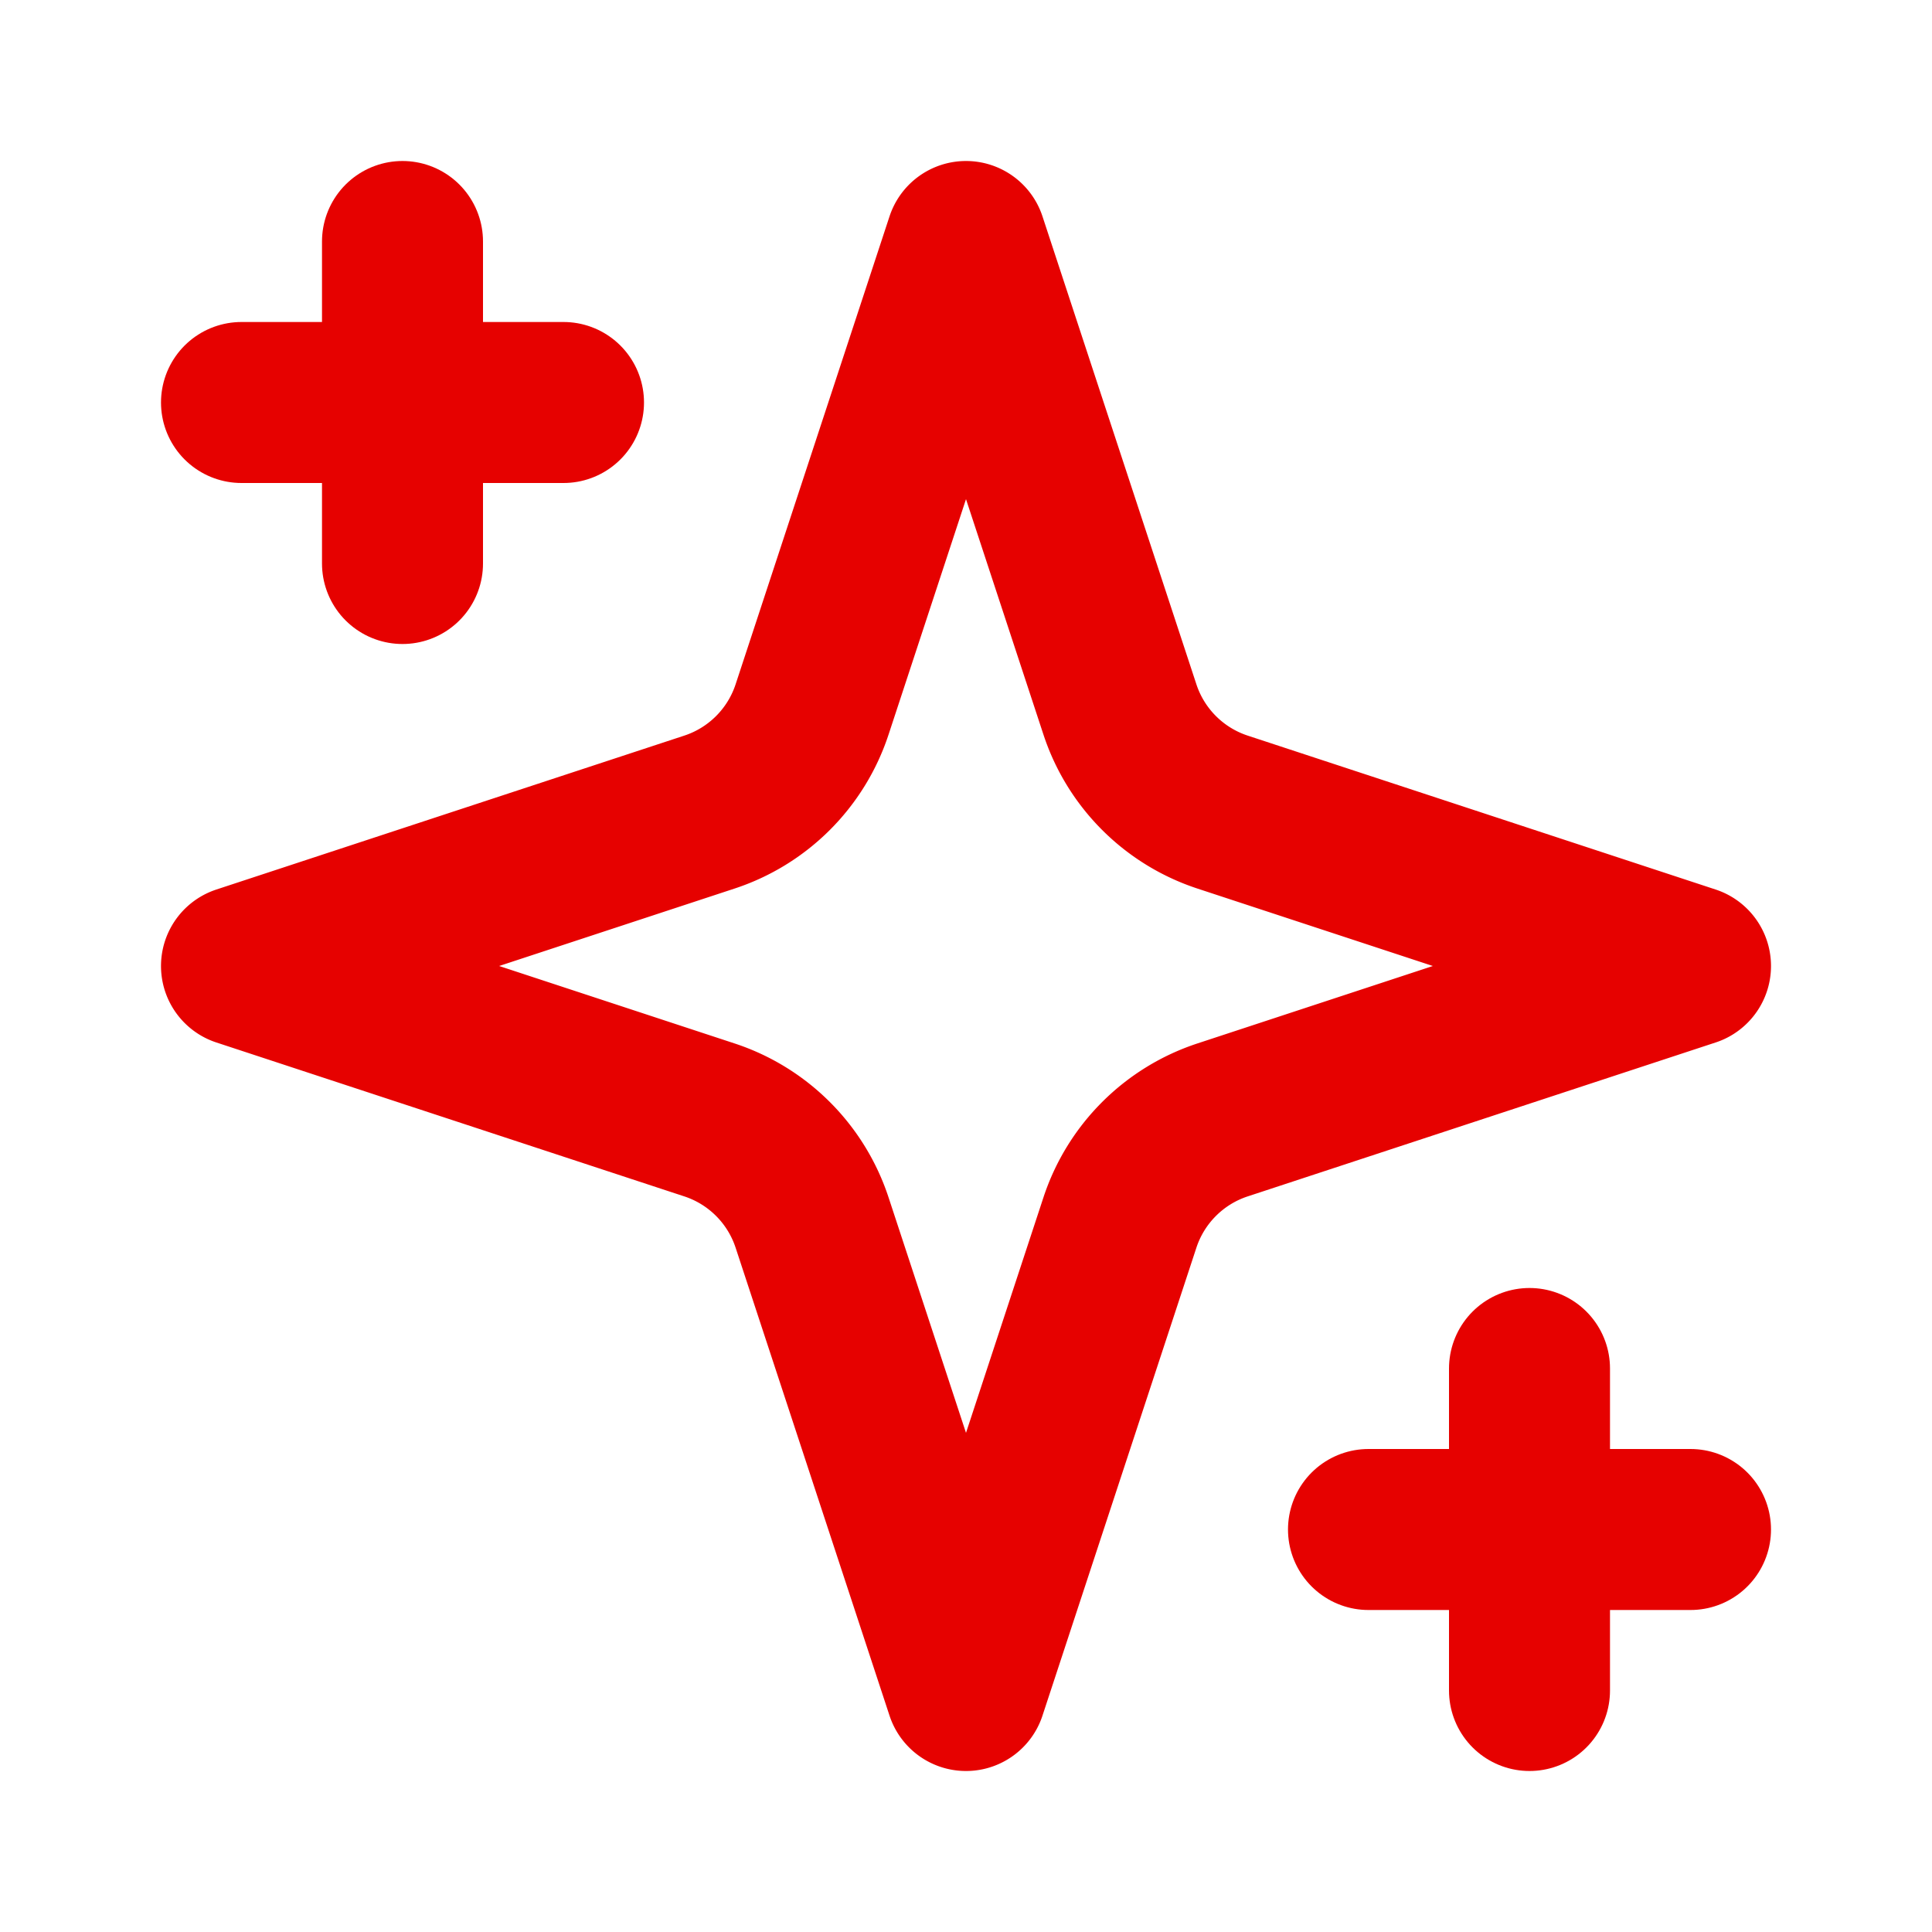
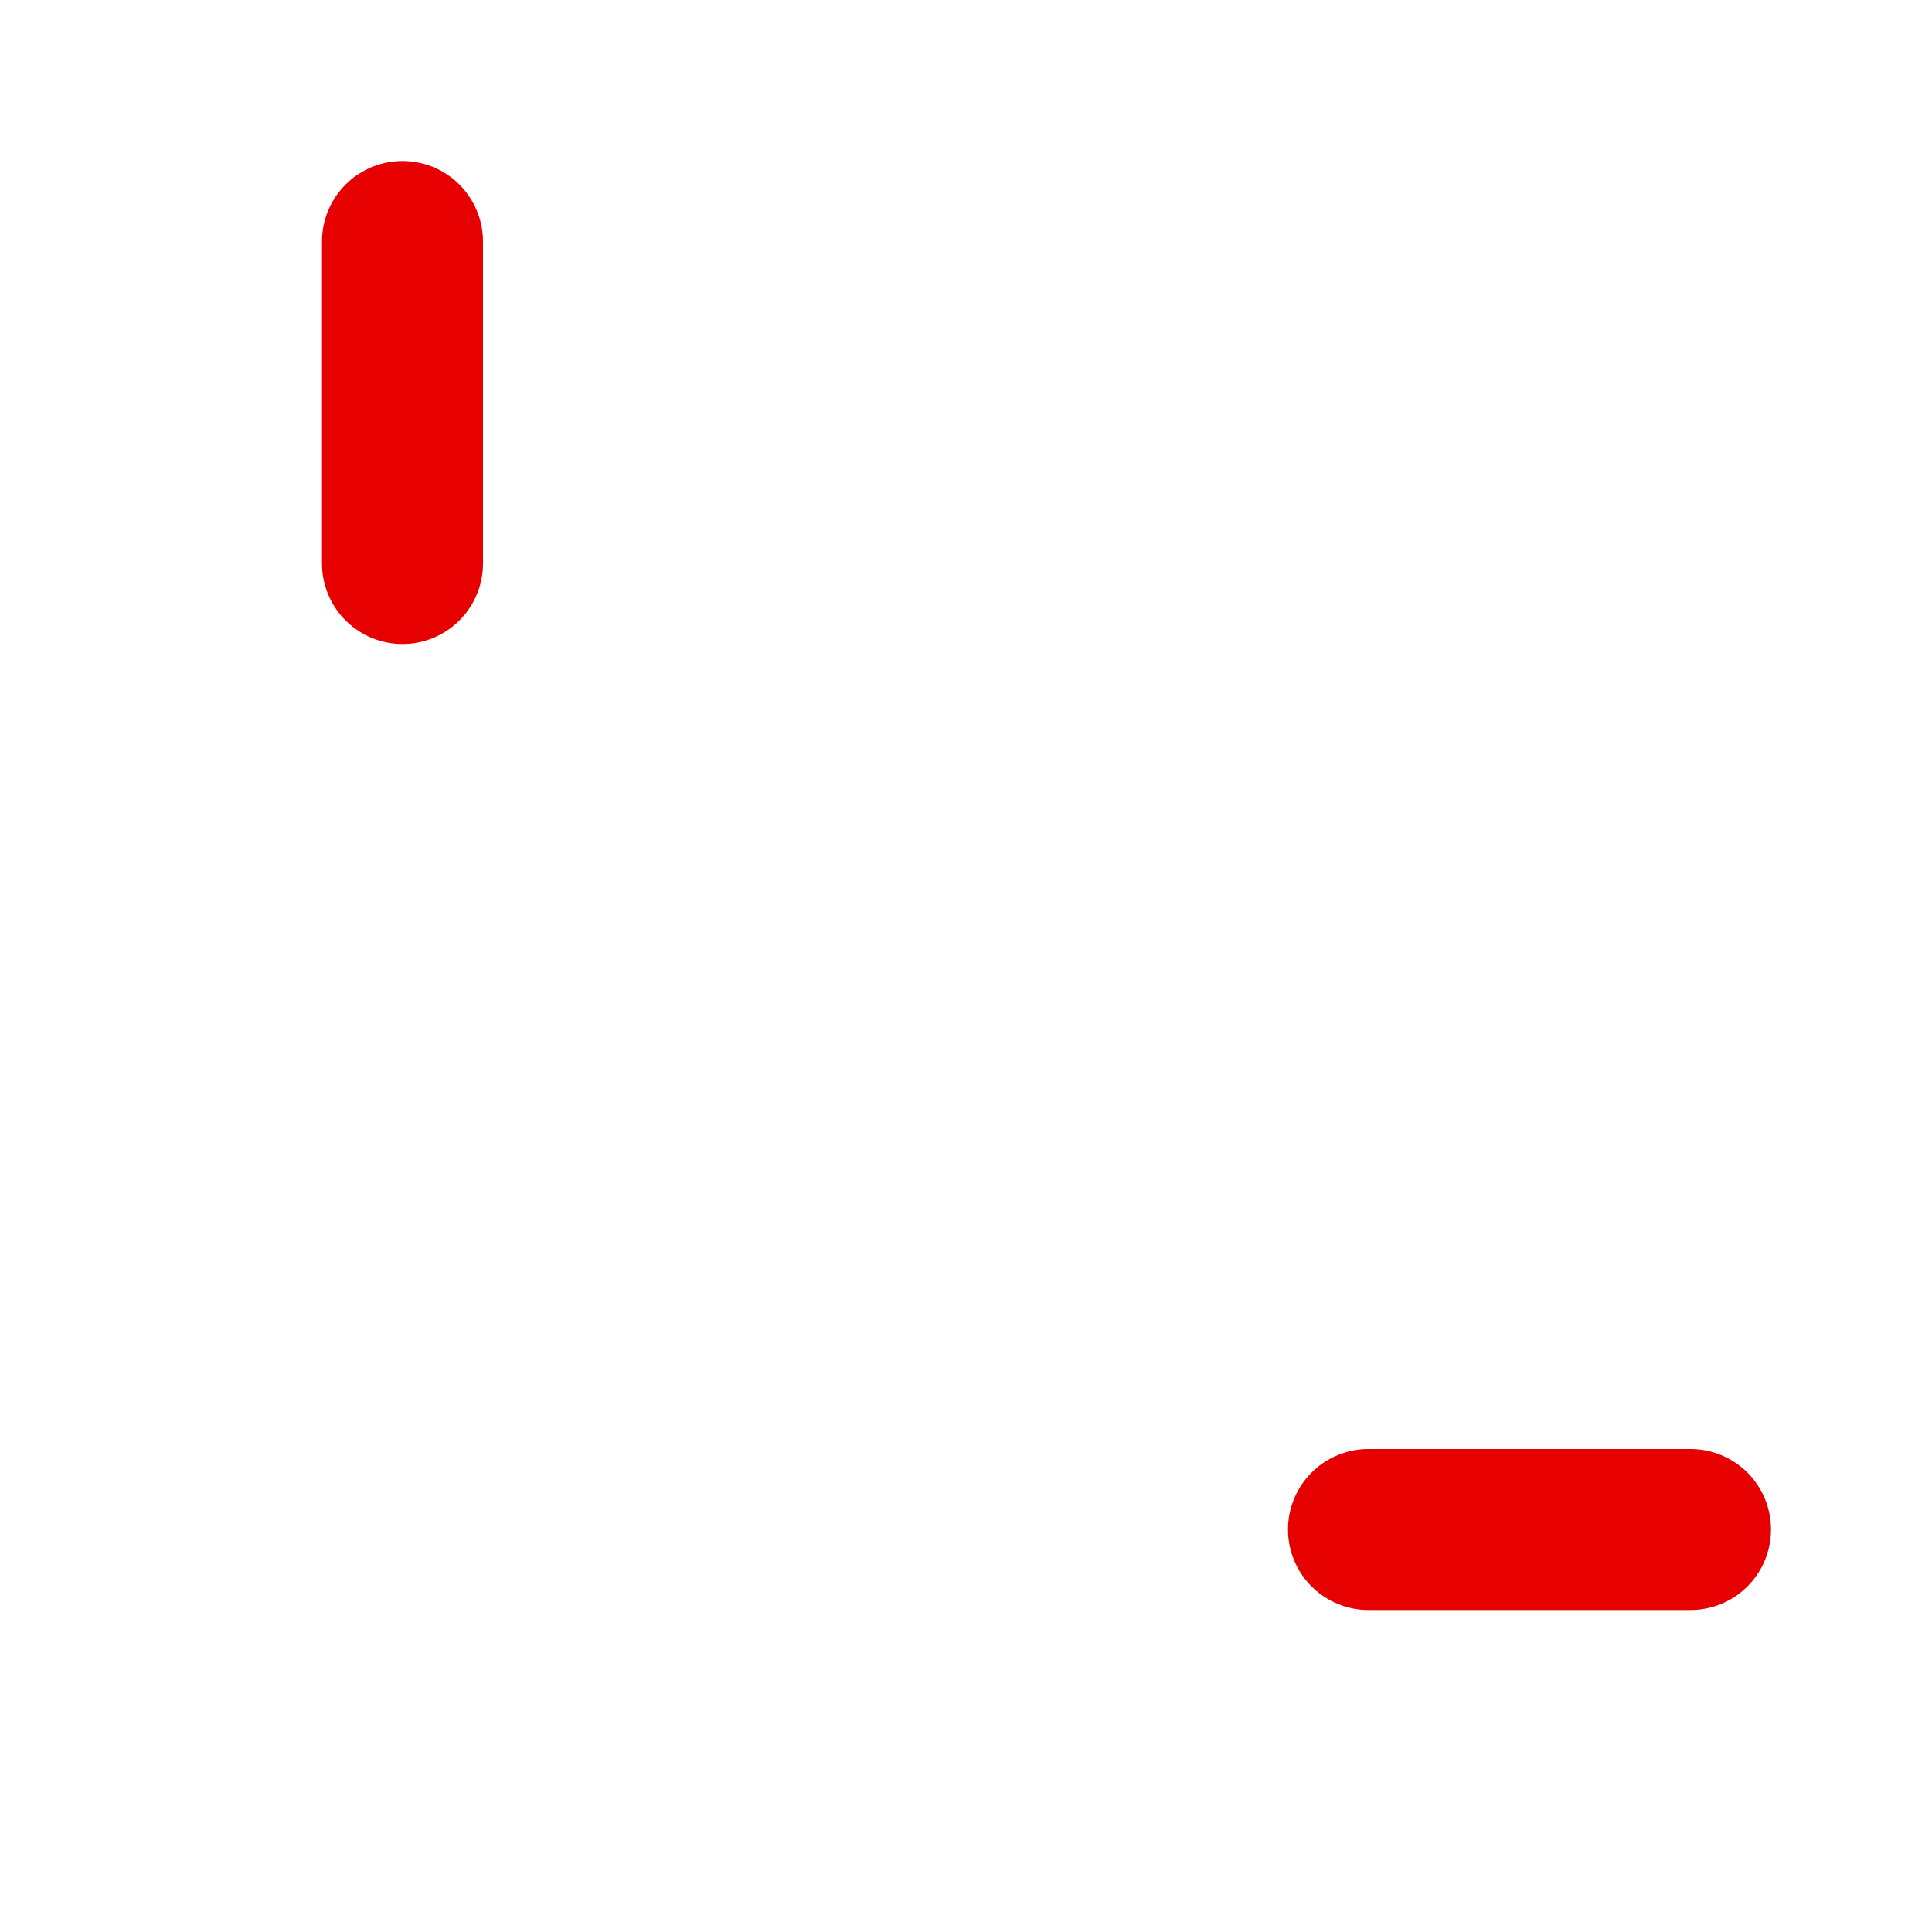
<svg xmlns="http://www.w3.org/2000/svg" width="24" height="24" viewBox="0 0 24 24" fill="none" stroke="#e60100" stroke-width="2" stroke-linecap="round" stroke-linejoin="round" class="lucide lucide-sparkles w-4 h-4 text-emerald-400">
-   <path d="m12 3-1.912 5.813a2 2 0 0 1-1.275 1.275L3 12l5.813 1.912a2 2 0 0 1 1.275 1.275L12 21l1.912-5.813a2 2 0 0 1 1.275-1.275L21 12l-5.813-1.912a2 2 0 0 1-1.275-1.275L12 3Z" stroke="#e60100" fill="none" stroke-width="2px" />
  <path d="M5 3v4" stroke="#e60100" fill="none" stroke-width="2px" />
-   <path d="M19 17v4" stroke="#e60100" fill="none" stroke-width="2px" />
-   <path d="M3 5h4" stroke="#e60100" fill="none" stroke-width="2px" />
  <path d="M17 19h4" stroke="#e60100" fill="none" stroke-width="2px" />
</svg>